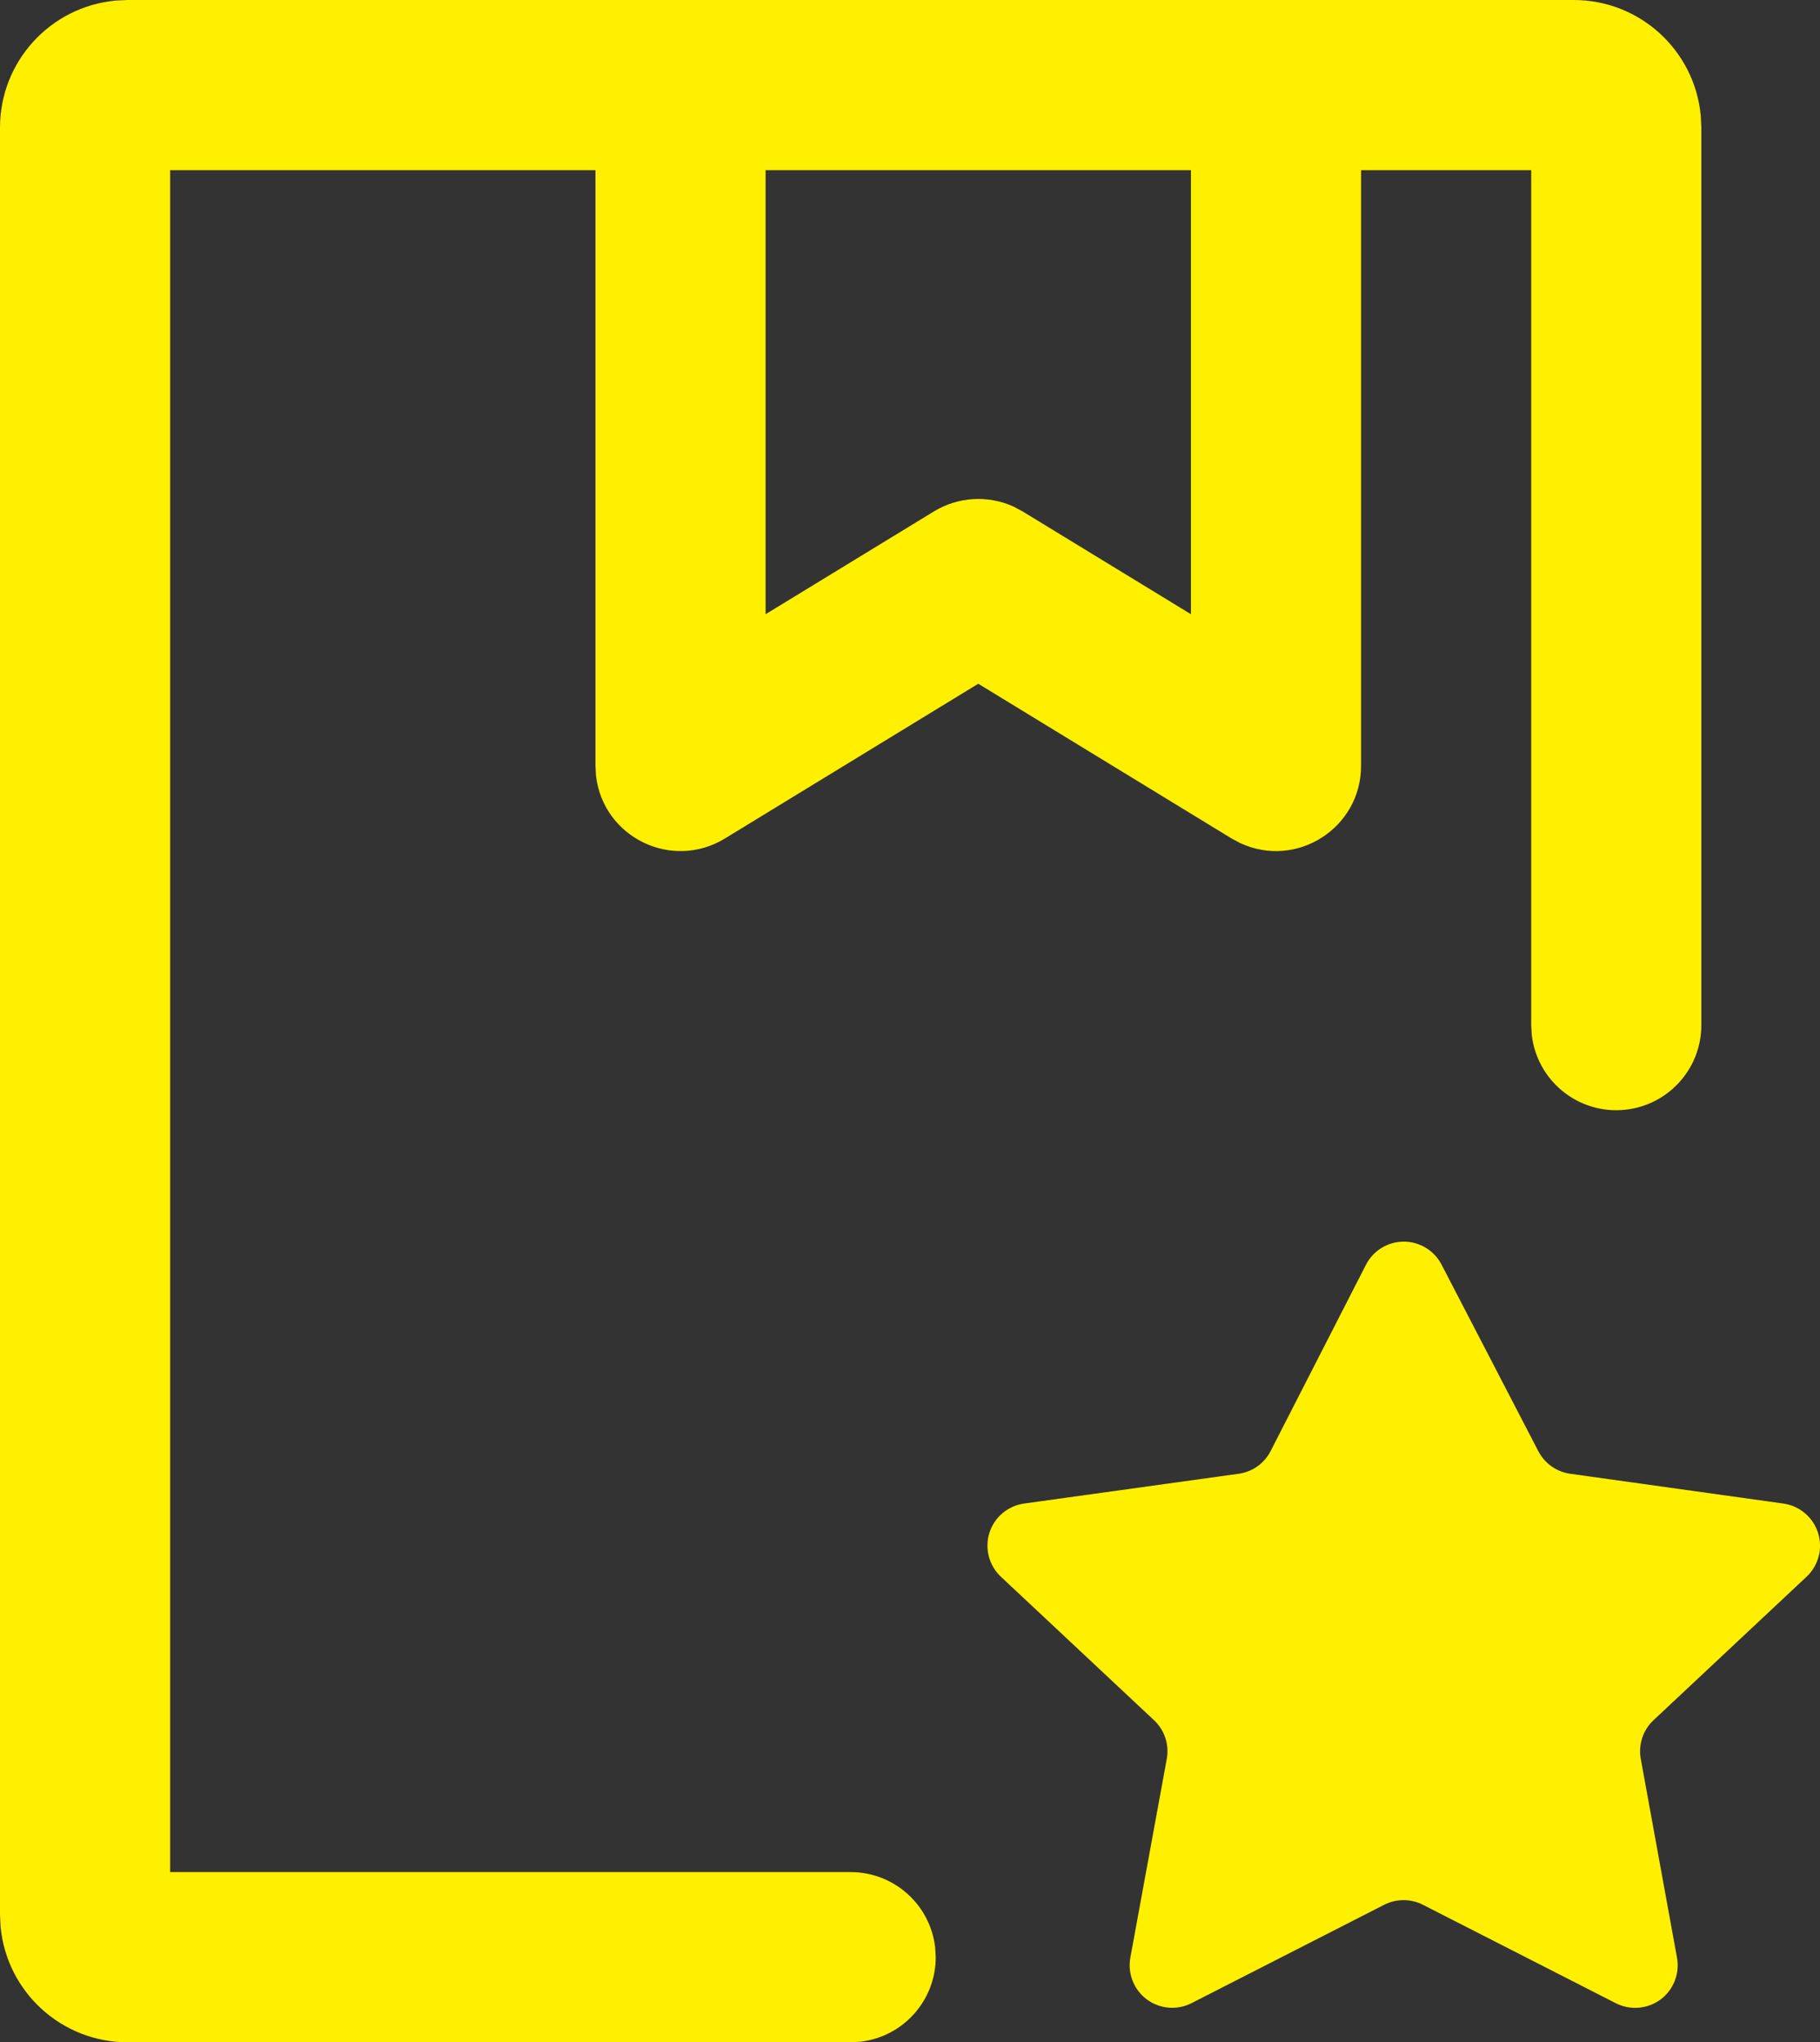
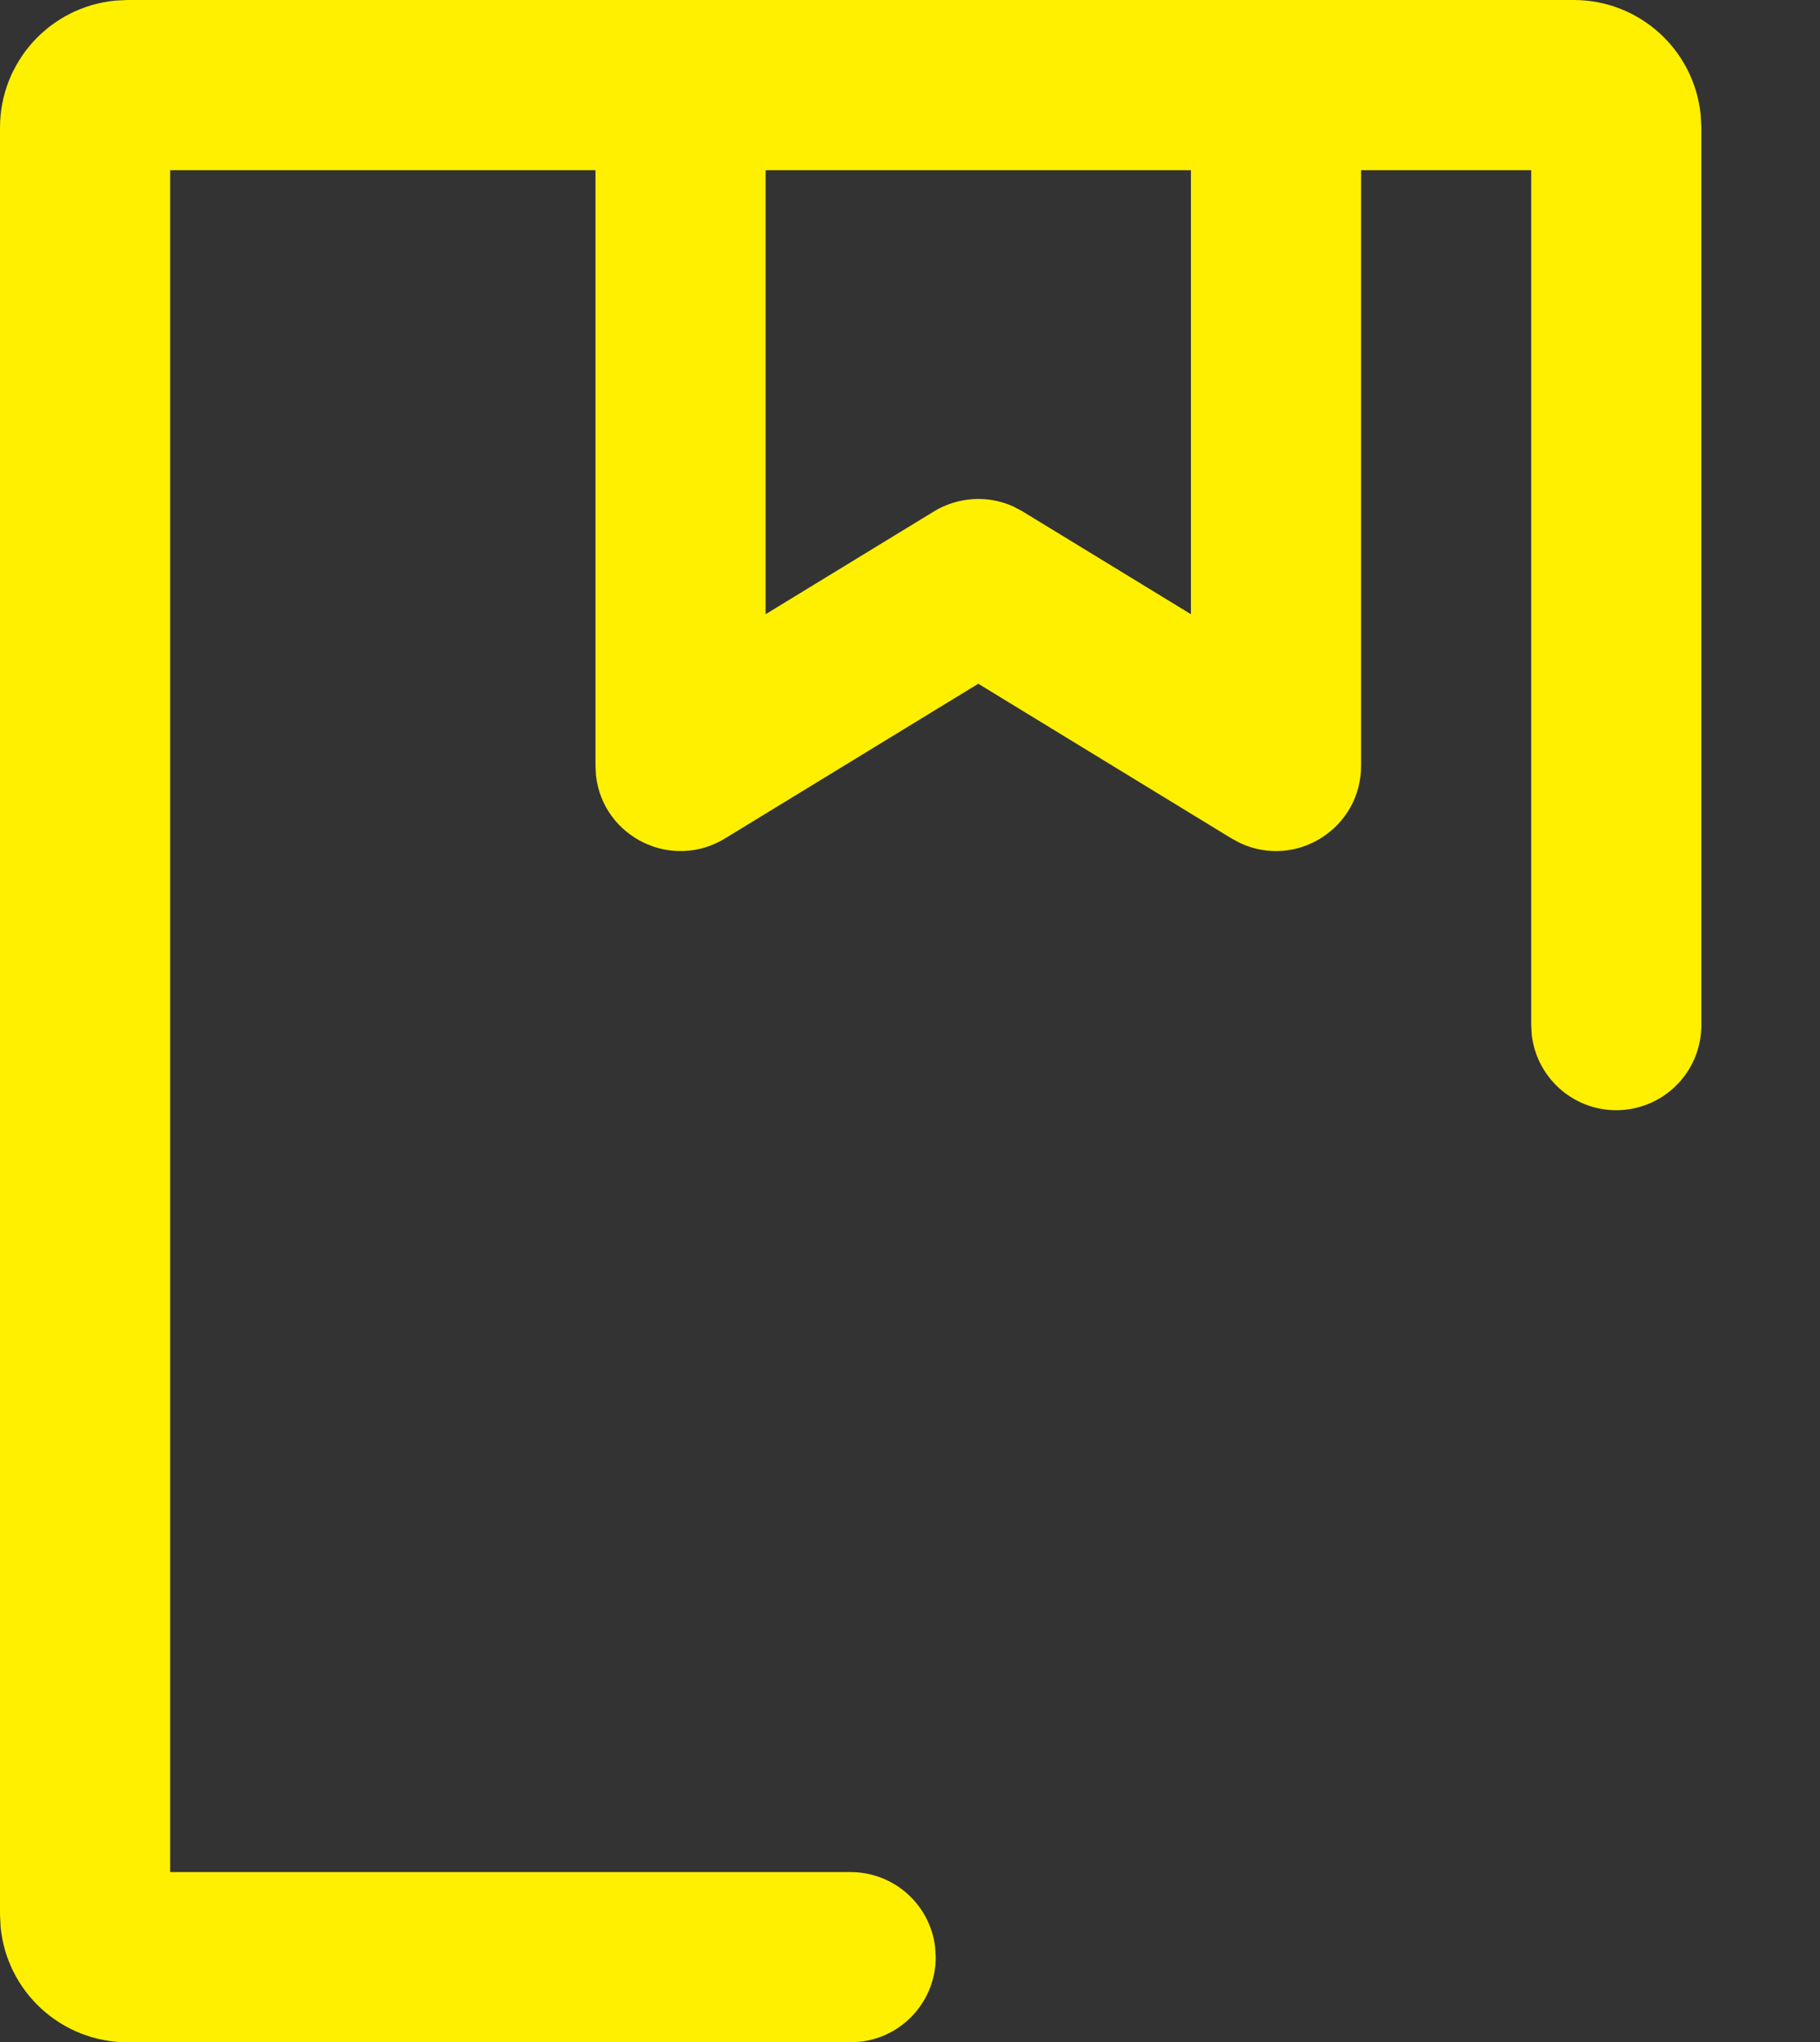
<svg xmlns="http://www.w3.org/2000/svg" fill="none" version="1.1" width="21.395" height="24" viewBox="0 0 21.395 24">
  <rect x="0" y="0" width="21.395" height="24" fill="#333333" stroke="none" />
  <g>
    <g>
      <path d="M18.5,0C19.273,0,19.919,0.587,19.993,1.356L20,1.5L20,12.049C19.999,12.578,19.586,13.014,19.058,13.045C18.53,13.076,18.07,12.69,18.007,12.165L18,12.05L18,2L16,2L16,9C16,9.73,15.243,10.215,14.58,9.908L14.479,9.854L11.5,8.035L8.521,9.854C7.897,10.235,7.089,9.84,7.006,9.114L7,9L7,2L2,2L2,22L10,22C10.507,22,10.934,22.38,10.993,22.883L11,23C11,23.507,10.62,23.934,10.117,23.993L10,24L1.5,24C0.727,24,0.081,23.413,0.007,22.644L0,22.5L0,1.5C0,0.727,0.587,0.081,1.356,0.007L1.5,0L18.5,0ZM14,2L9,2L9,7.218L10.979,6.01C11.261,5.838,11.611,5.816,11.912,5.952L12.021,6.01L14,7.218L14,2Z" fill="#FFF000" fill-opacity="1" style="mix-blend-mode:passthrough" />
    </g>
    <g>
-       <path d="M16.057,14.864L14.937,17.052C14.863,17.197,14.722,17.297,14.561,17.319L12.038,17.669C11.847,17.696,11.689,17.83,11.631,18.013C11.573,18.197,11.626,18.397,11.766,18.529L13.566,20.215C13.69,20.331,13.747,20.503,13.716,20.67L13.288,23.004C13.254,23.191,13.328,23.382,13.481,23.496C13.634,23.609,13.838,23.627,14.007,23.54L16.272,22.384C16.415,22.311,16.584,22.311,16.727,22.384L18.995,23.541C19.164,23.627,19.368,23.61,19.521,23.497C19.673,23.383,19.748,23.193,19.714,23.006L19.288,20.669C19.258,20.502,19.314,20.331,19.438,20.215L21.237,18.529C21.378,18.397,21.43,18.197,21.372,18.013C21.313,17.829,21.155,17.696,20.964,17.669L18.458,17.319C18.298,17.296,18.159,17.198,18.084,17.054L16.946,14.861C16.86,14.695,16.688,14.591,16.501,14.591C16.313,14.592,16.142,14.697,16.057,14.864Z" fill="#FFF000" fill-opacity="1" style="mix-blend-mode:passthrough" />
-     </g>
+       </g>
  </g>
</svg>